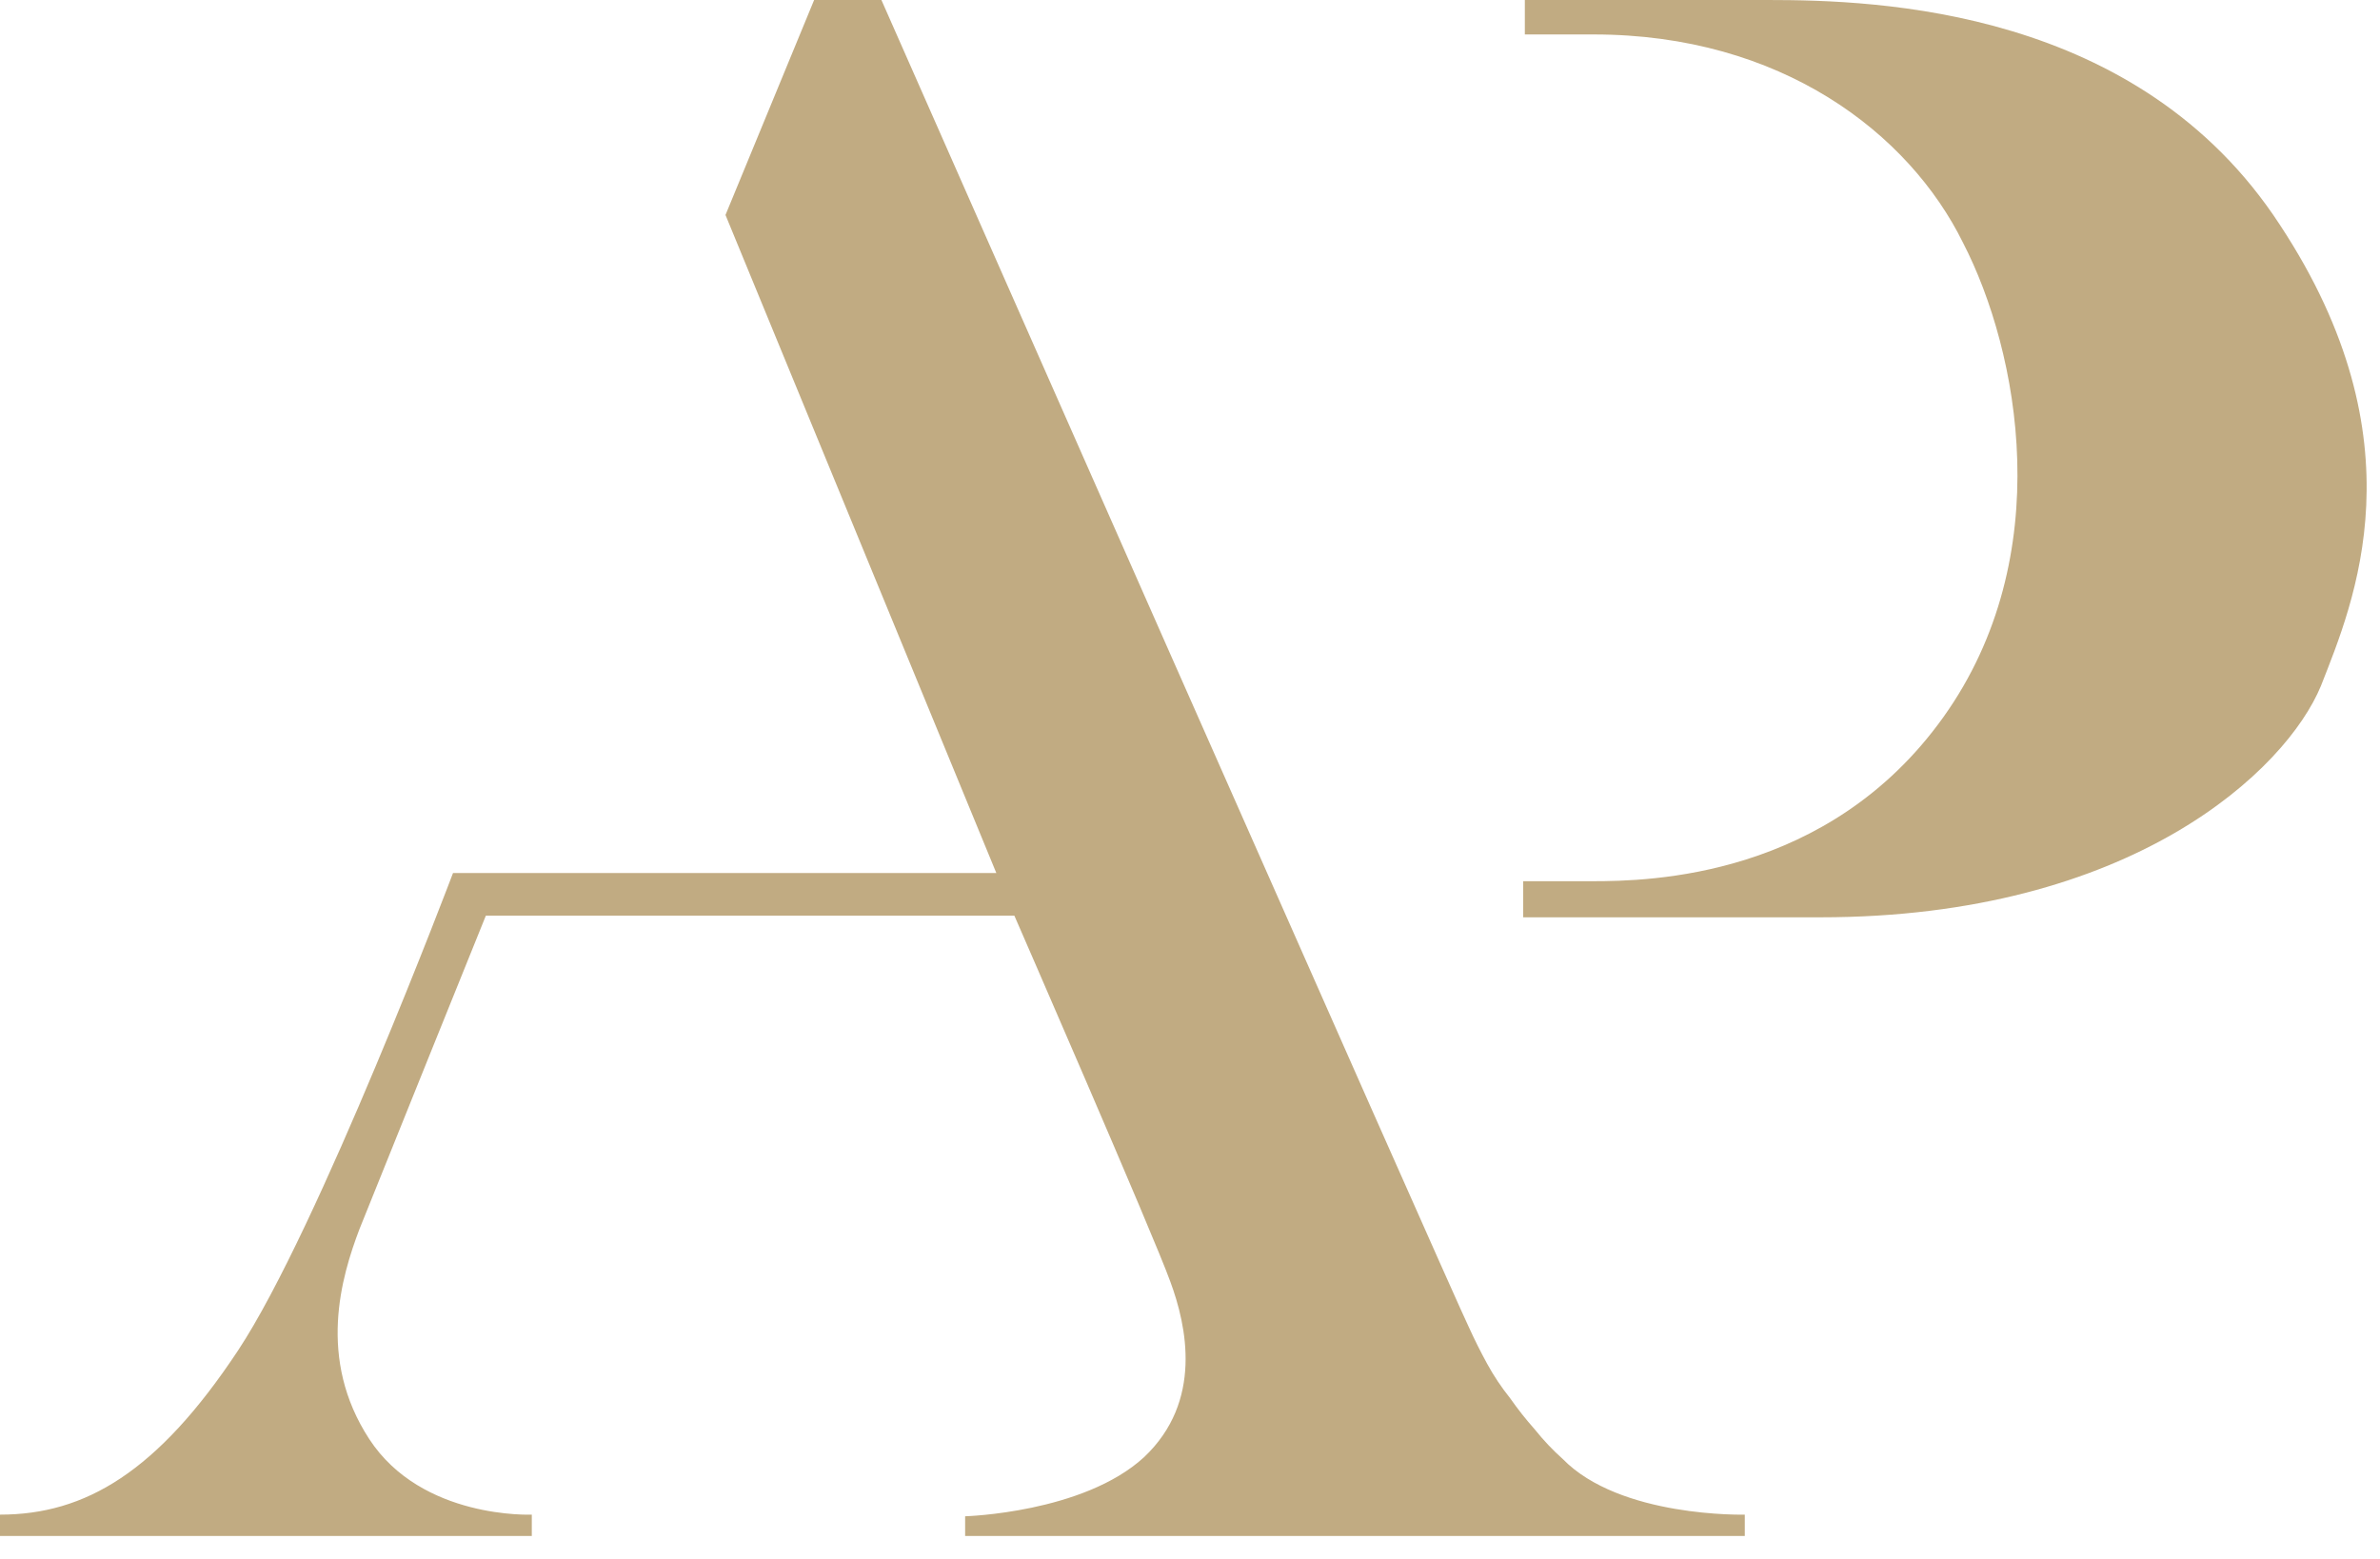
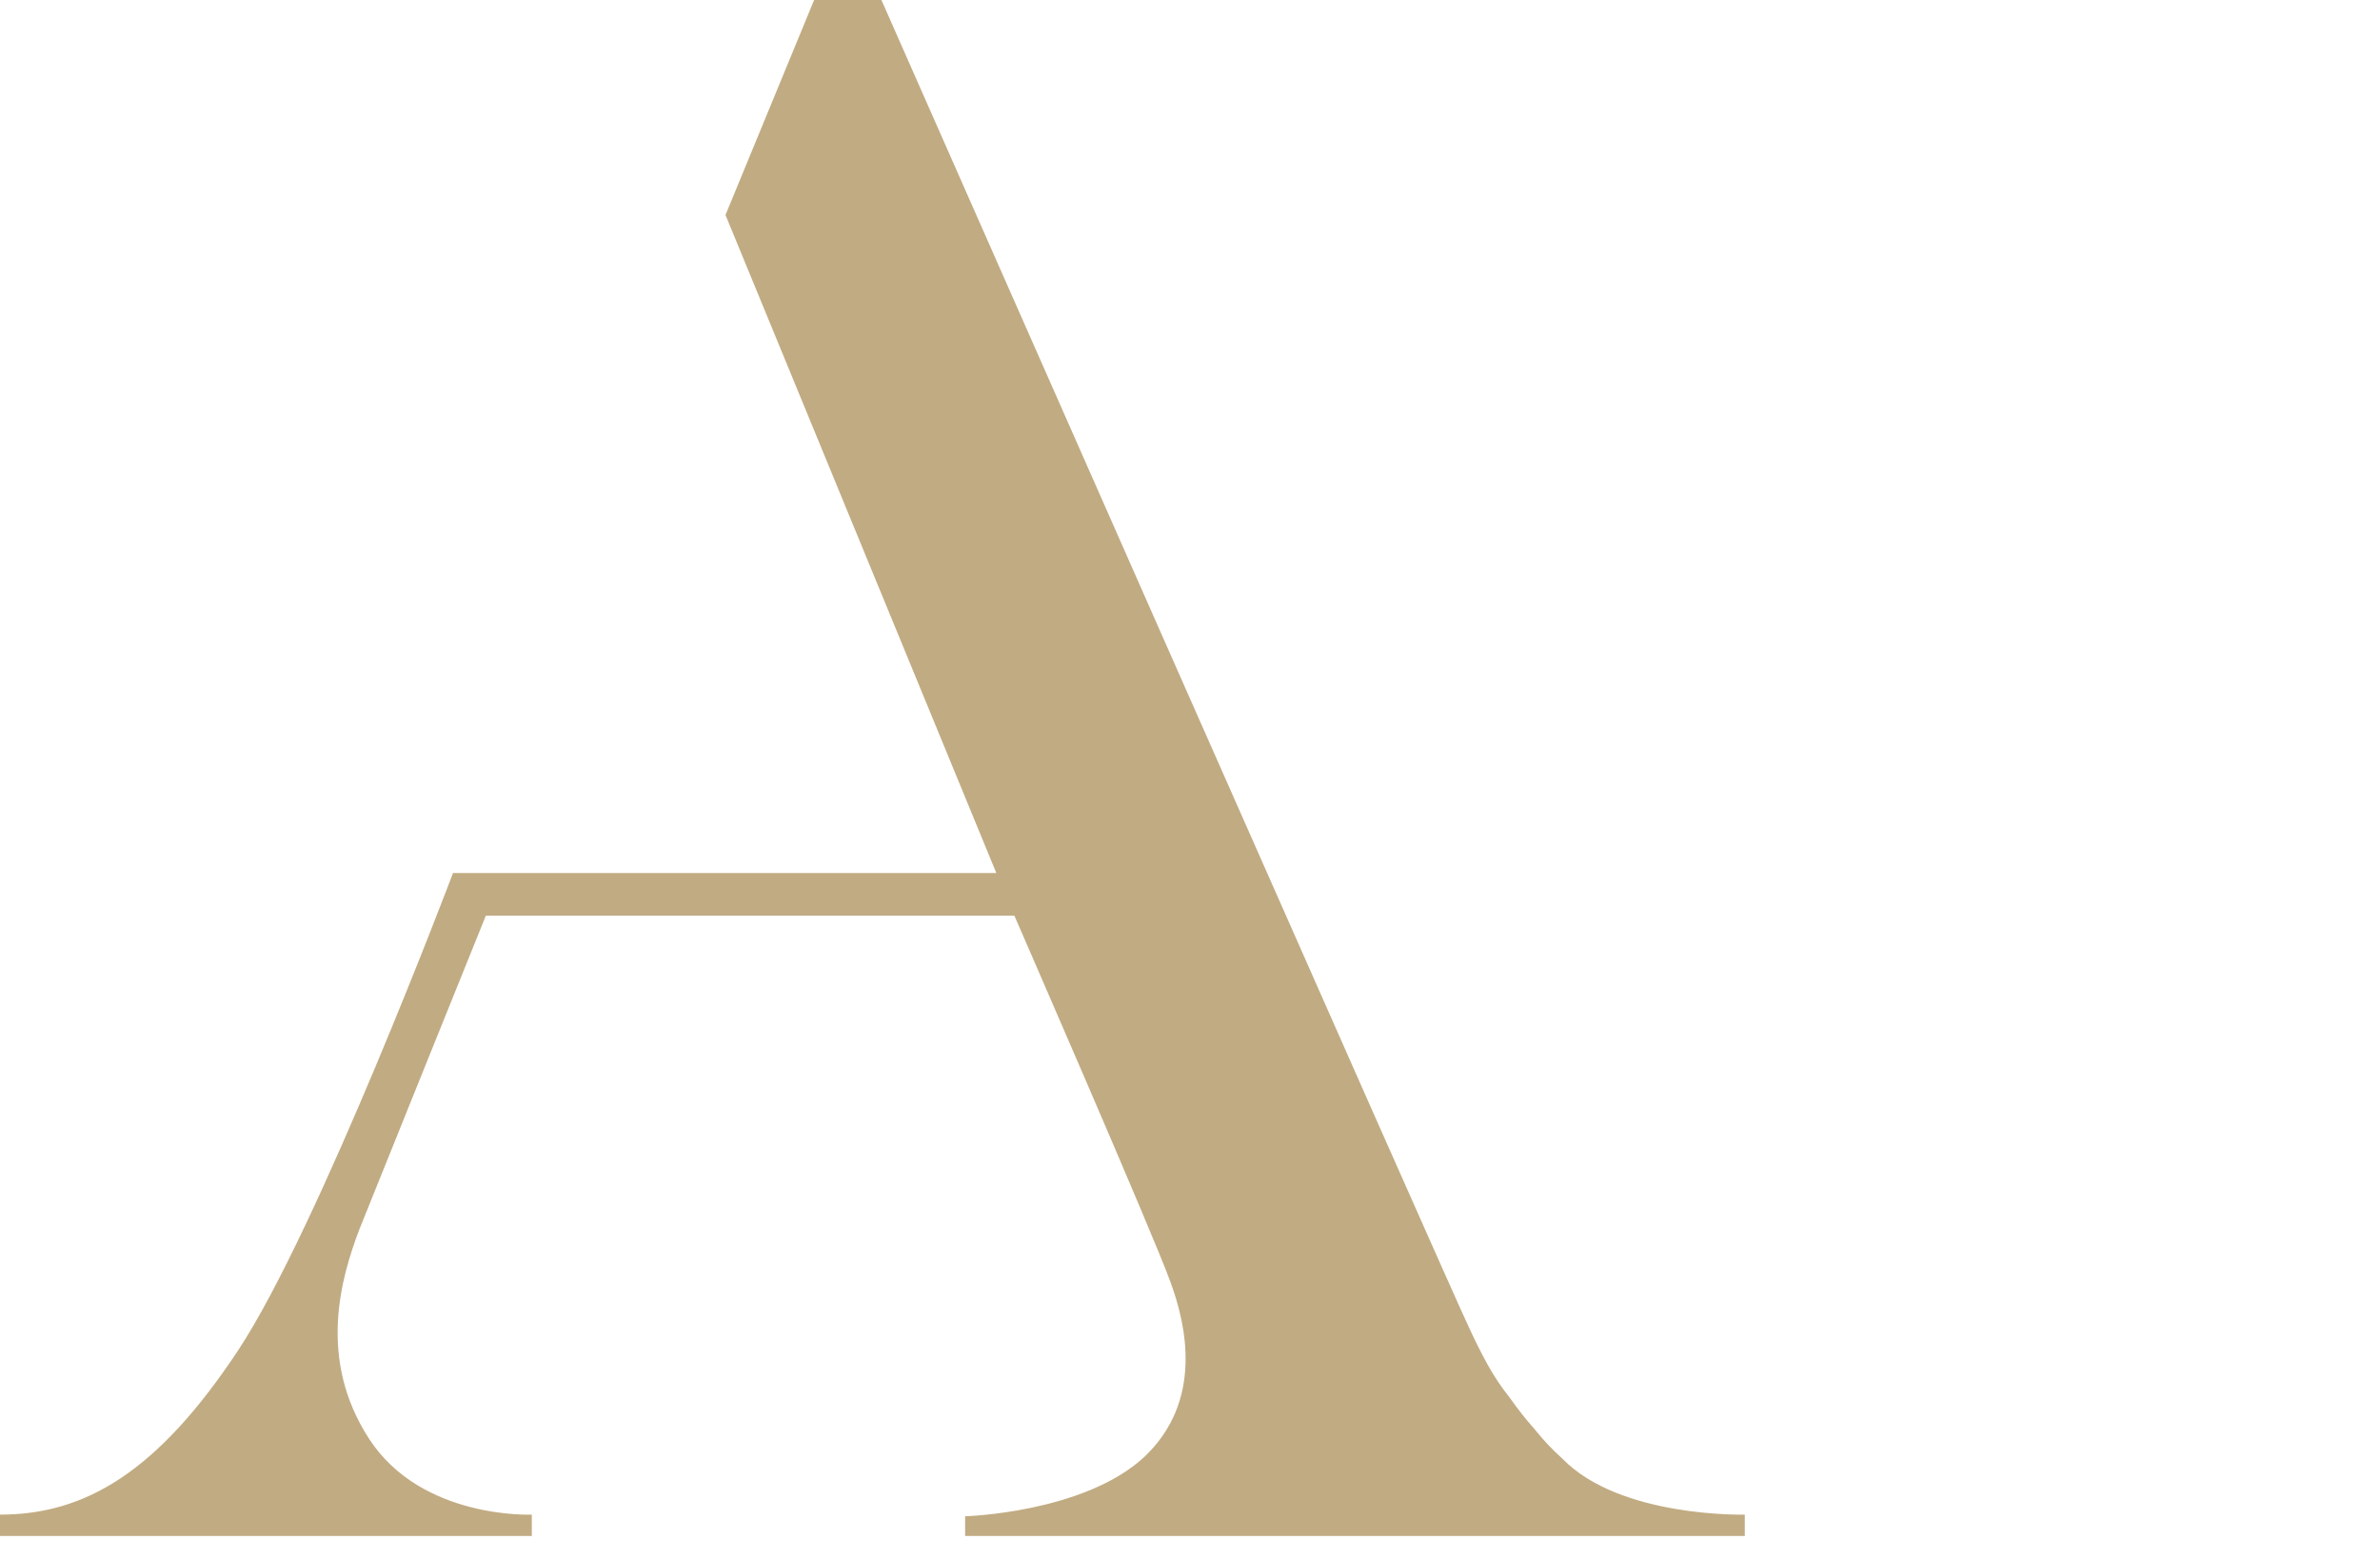
<svg xmlns="http://www.w3.org/2000/svg" version="1.2" viewBox="0 0 145 95" width="145" height="95">
  <title>fotter-Aplogo (2) (1)</title>
  <style>
		.s0 { fill: #c1ab82 } 
	</style>
  <path id="Path_1" class="s0" d="m0 93.6h32.4v-1.3c0 0-6.7 0.3-9.9-4.6-3.2-4.9-1.7-9.9-0.6-12.8 1.2-3 7.7-19.1 7.7-19.1h32.2c0 0 8.5 19.5 9.5 22.3 1 2.7 2 7.3-1.6 10.7-3.7 3.4-10.9 3.6-10.9 3.6v1.2h47.5v-1.3c0 0-7.6 0.2-11.1-3.4q-0.9-0.8-1.7-1.8-0.8-0.9-1.5-1.9-0.8-1-1.4-2.1-0.6-1.1-1.1-2.2c-0.9-1.8-35.8-80.9-35.8-80.9h-4.1l-5.4 13.1 16.5 40.1h-33.1c0 0-8.2 21.7-13.1 29.1-4.9 7.4-9.3 10-14.5 10z" />
-   <path id="Path_2" class="s0" d="m92.8 0h14.9c6.7 0 22.6 0.5 31.2 13.7 8.7 13.2 4.5 23 2.5 28.1-2.1 5.1-11.5 14.1-30.5 14.1h-18.1v-2.2h4.2c3.5 0 14.4-0.2 21.4-10 7-9.8 4.6-22.3 1.2-28.9-3.3-6.7-11.1-12.7-22.5-12.7h-4.2v-2.1z" />
</svg>